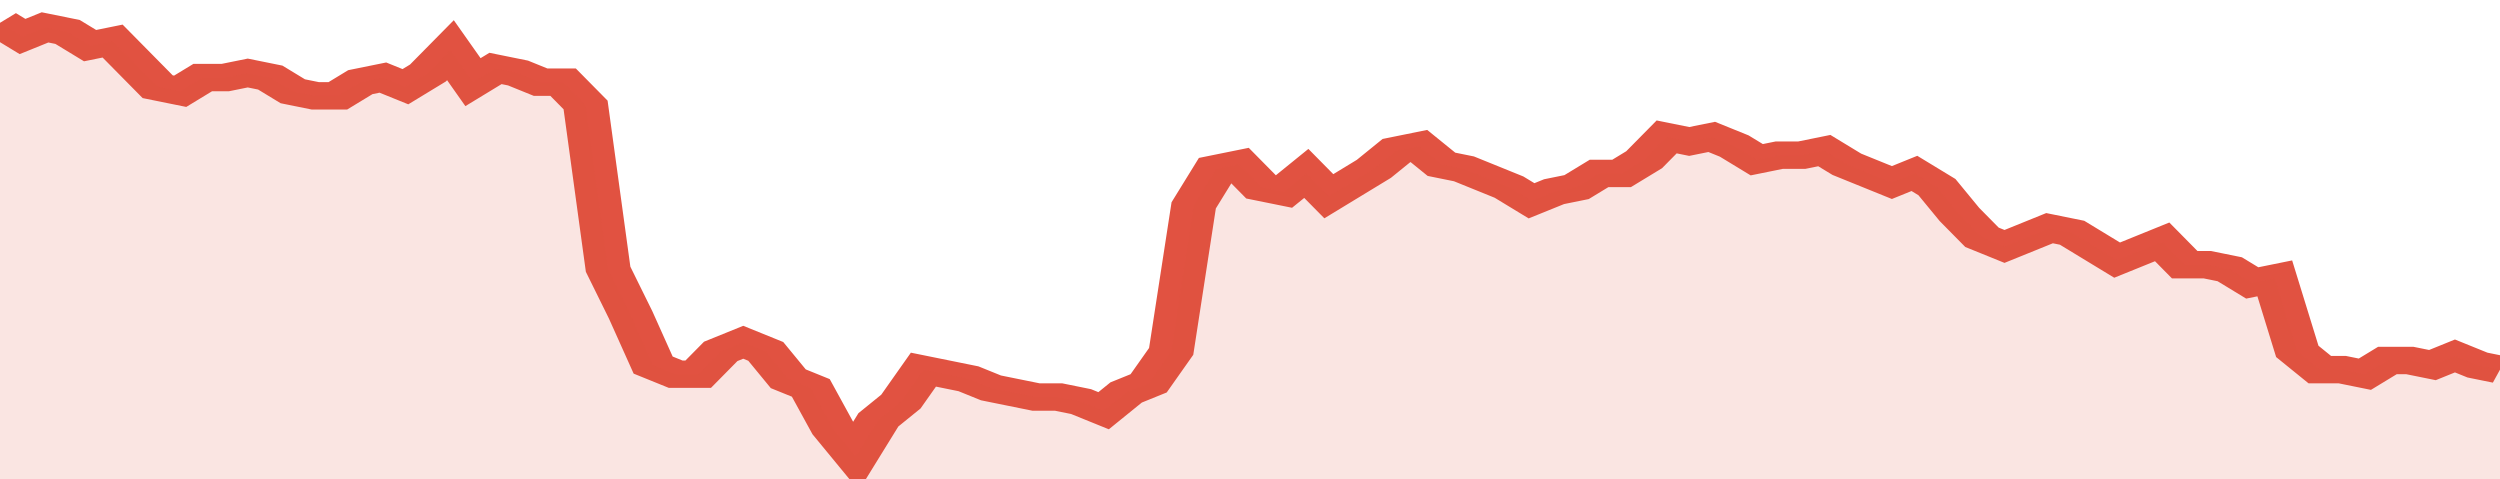
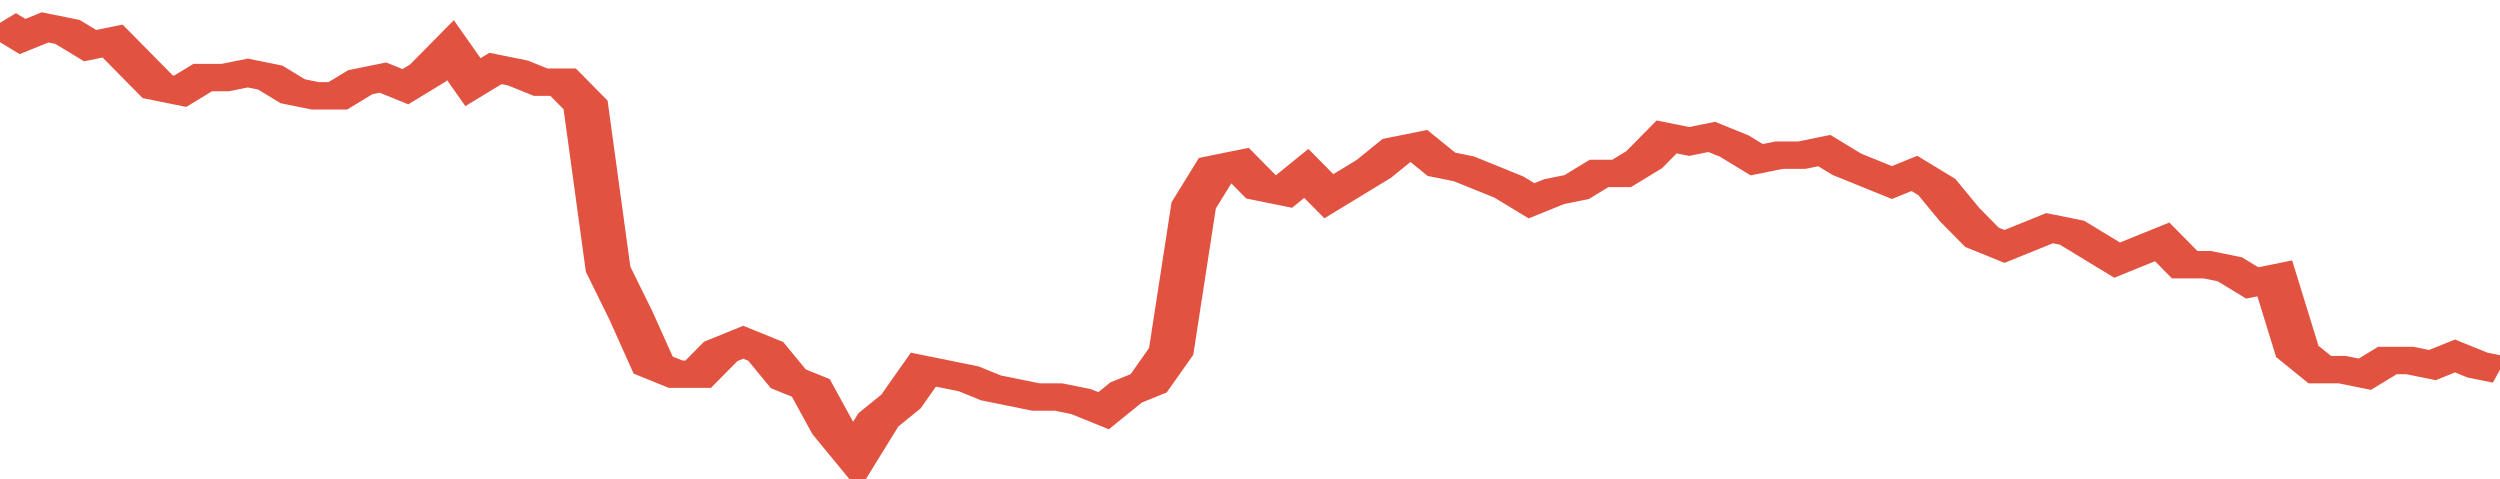
<svg xmlns="http://www.w3.org/2000/svg" viewBox="0 0 333 105" width="120" height="23" preserveAspectRatio="none">
  <polyline fill="none" stroke="#E15241" stroke-width="6" points="0, 5 3, 8 6, 6 9, 7 12, 10 15, 9 18, 14 21, 19 24, 20 27, 17 30, 17 33, 16 36, 17 39, 20 42, 21 45, 21 48, 18 51, 17 54, 19 57, 16 60, 11 63, 18 66, 15 69, 16 72, 18 75, 18 78, 23 81, 59 84, 69 87, 80 90, 82 93, 82 96, 77 99, 75 102, 77 105, 83 108, 85 111, 94 114, 100 117, 92 120, 88 123, 81 126, 82 129, 83 132, 85 135, 86 138, 87 141, 87 144, 88 147, 90 150, 86 153, 84 156, 77 159, 45 162, 37 165, 36 168, 41 171, 42 174, 38 177, 43 180, 40 183, 37 186, 33 189, 32 192, 36 195, 37 198, 39 201, 41 204, 44 207, 42 210, 41 213, 38 216, 38 219, 35 222, 30 225, 31 228, 30 231, 32 234, 35 237, 34 240, 34 243, 33 246, 36 249, 38 252, 40 255, 38 258, 41 261, 47 264, 52 267, 54 270, 52 273, 50 276, 51 279, 54 282, 57 285, 55 288, 53 291, 58 294, 58 297, 59 300, 62 303, 61 306, 77 309, 81 312, 81 315, 82 318, 79 321, 79 324, 80 327, 78 330, 80 333, 81 333, 81 "> </polyline>
-   <polygon fill="#E15241" opacity="0.15" points="0, 105 0, 5 3, 8 6, 6 9, 7 12, 10 15, 9 18, 14 21, 19 24, 20 27, 17 30, 17 33, 16 36, 17 39, 20 42, 21 45, 21 48, 18 51, 17 54, 19 57, 16 60, 11 63, 18 66, 15 69, 16 72, 18 75, 18 78, 23 81, 59 84, 69 87, 80 90, 82 93, 82 96, 77 99, 75 102, 77 105, 83 108, 85 111, 94 114, 100 117, 92 120, 88 123, 81 126, 82 129, 83 132, 85 135, 86 138, 87 141, 87 144, 88 147, 90 150, 86 153, 84 156, 77 159, 45 162, 37 165, 36 168, 41 171, 42 174, 38 177, 43 180, 40 183, 37 186, 33 189, 32 192, 36 195, 37 198, 39 201, 41 204, 44 207, 42 210, 41 213, 38 216, 38 219, 35 222, 30 225, 31 228, 30 231, 32 234, 35 237, 34 240, 34 243, 33 246, 36 249, 38 252, 40 255, 38 258, 41 261, 47 264, 52 267, 54 270, 52 273, 50 276, 51 279, 54 282, 57 285, 55 288, 53 291, 58 294, 58 297, 59 300, 62 303, 61 306, 77 309, 81 312, 81 315, 82 318, 79 321, 79 324, 80 327, 78 330, 80 333, 81 333, 105 " />
</svg>